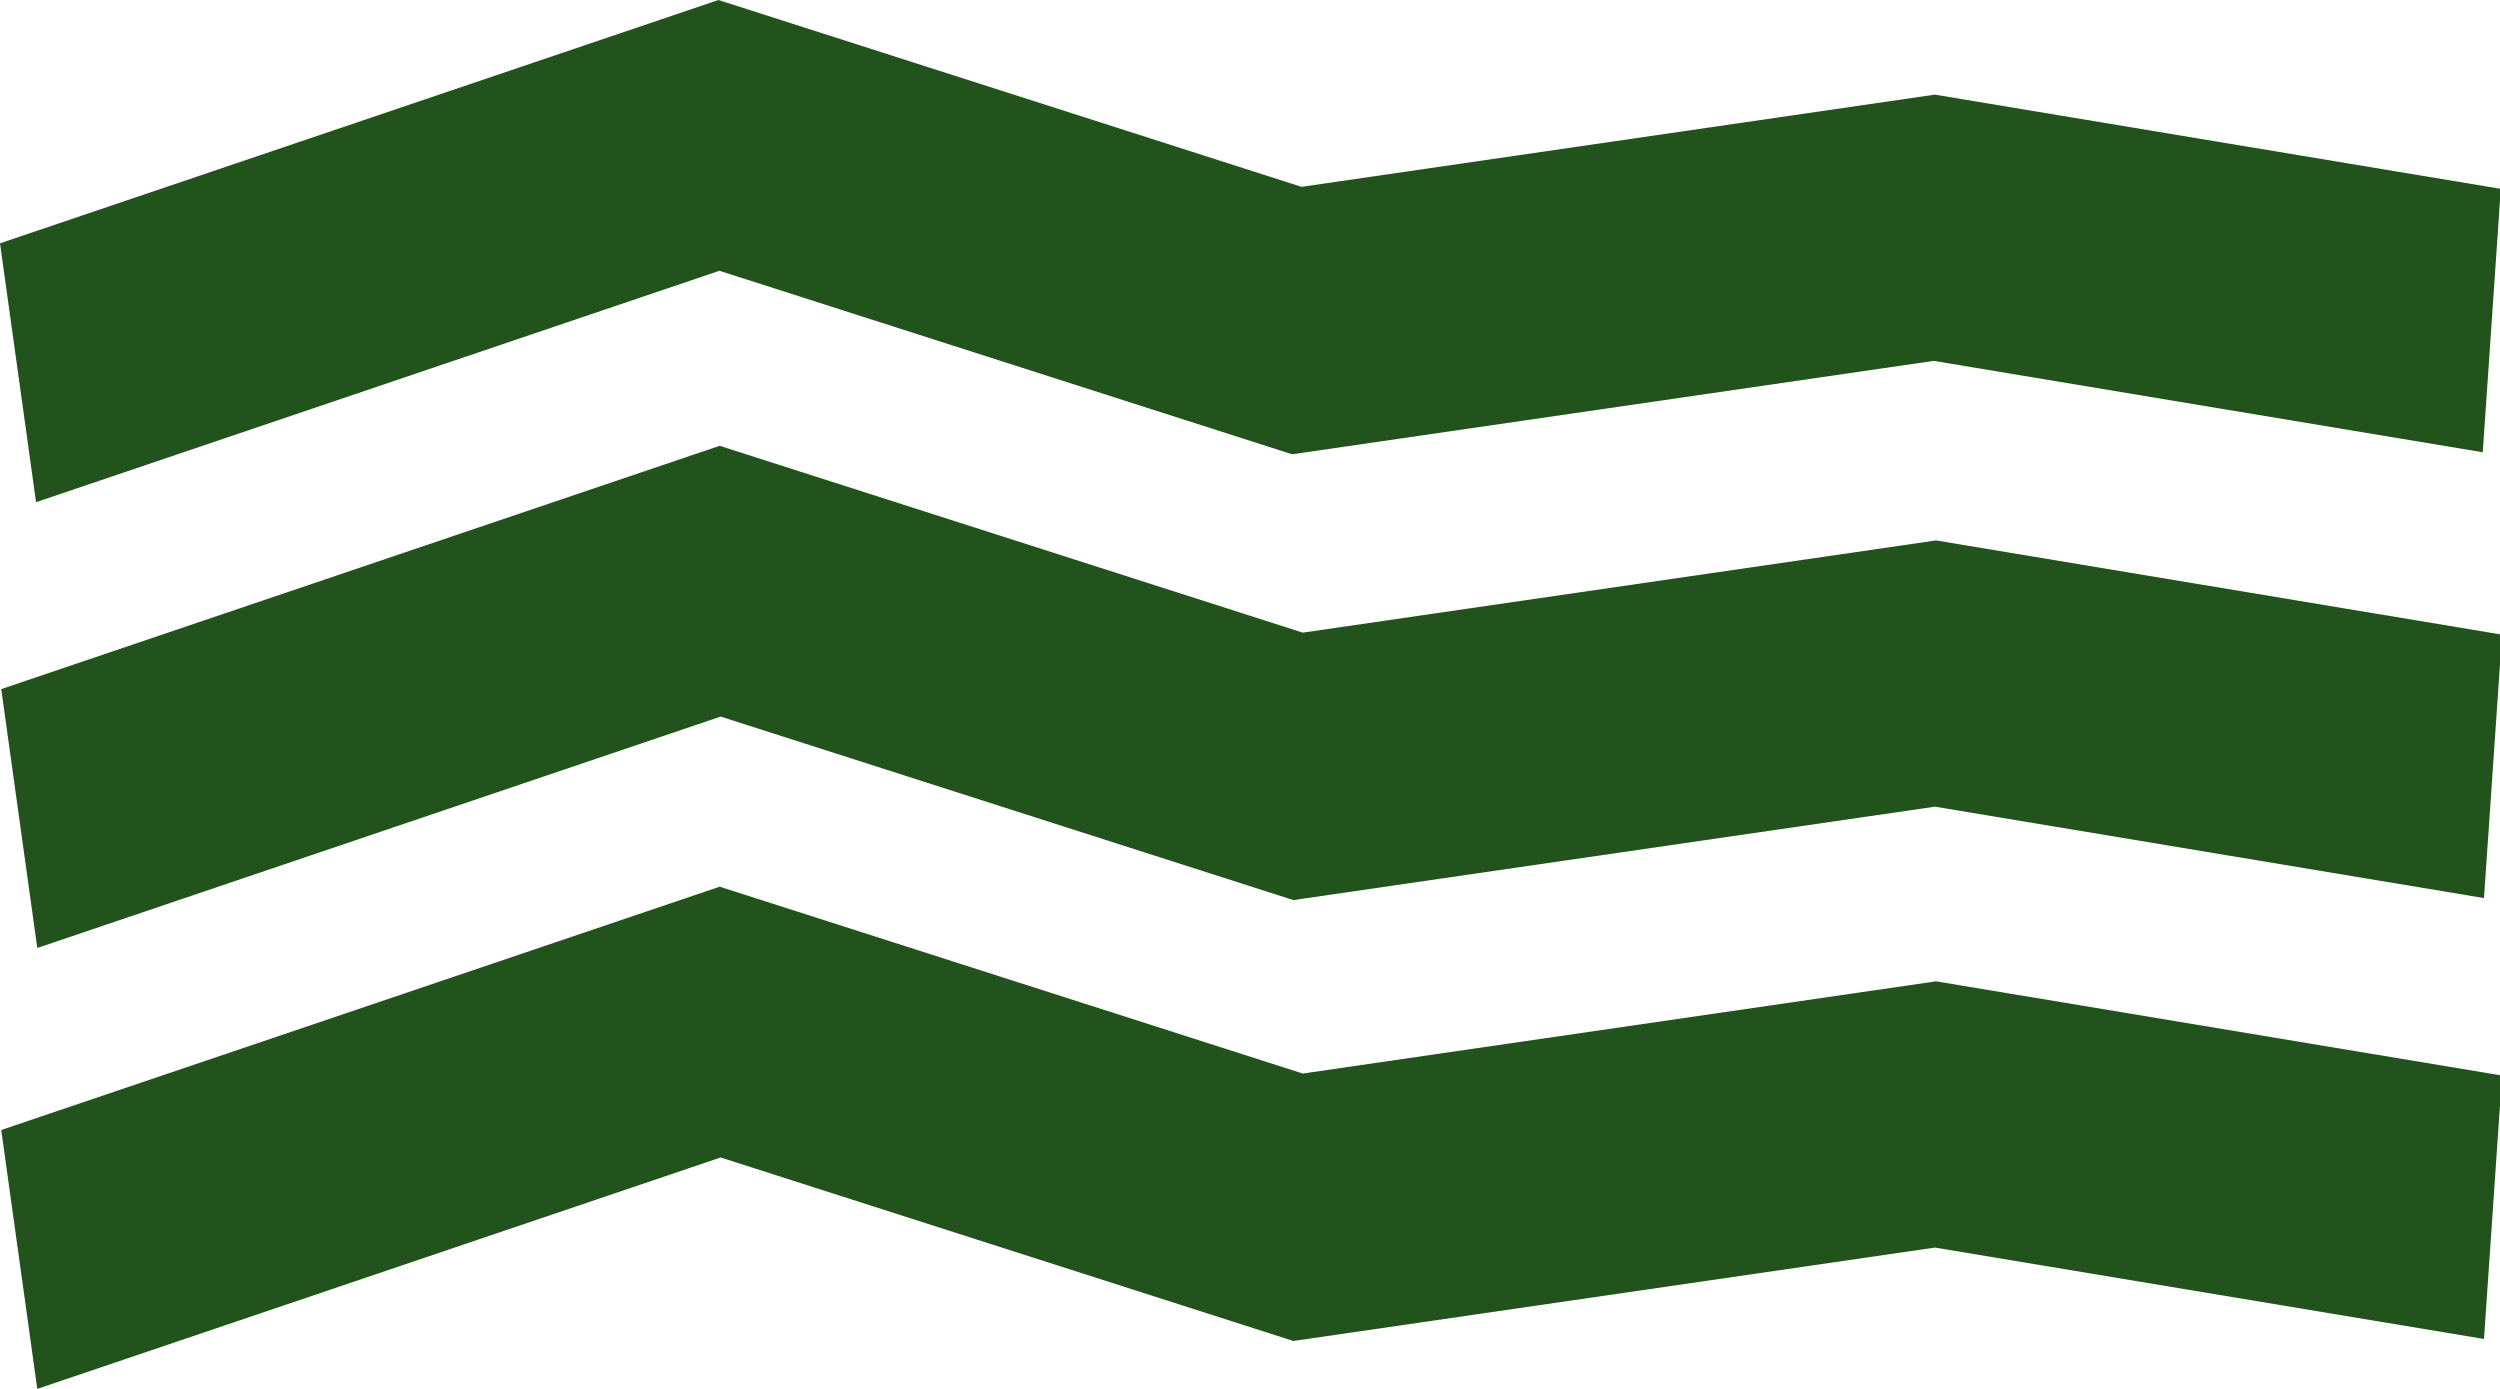
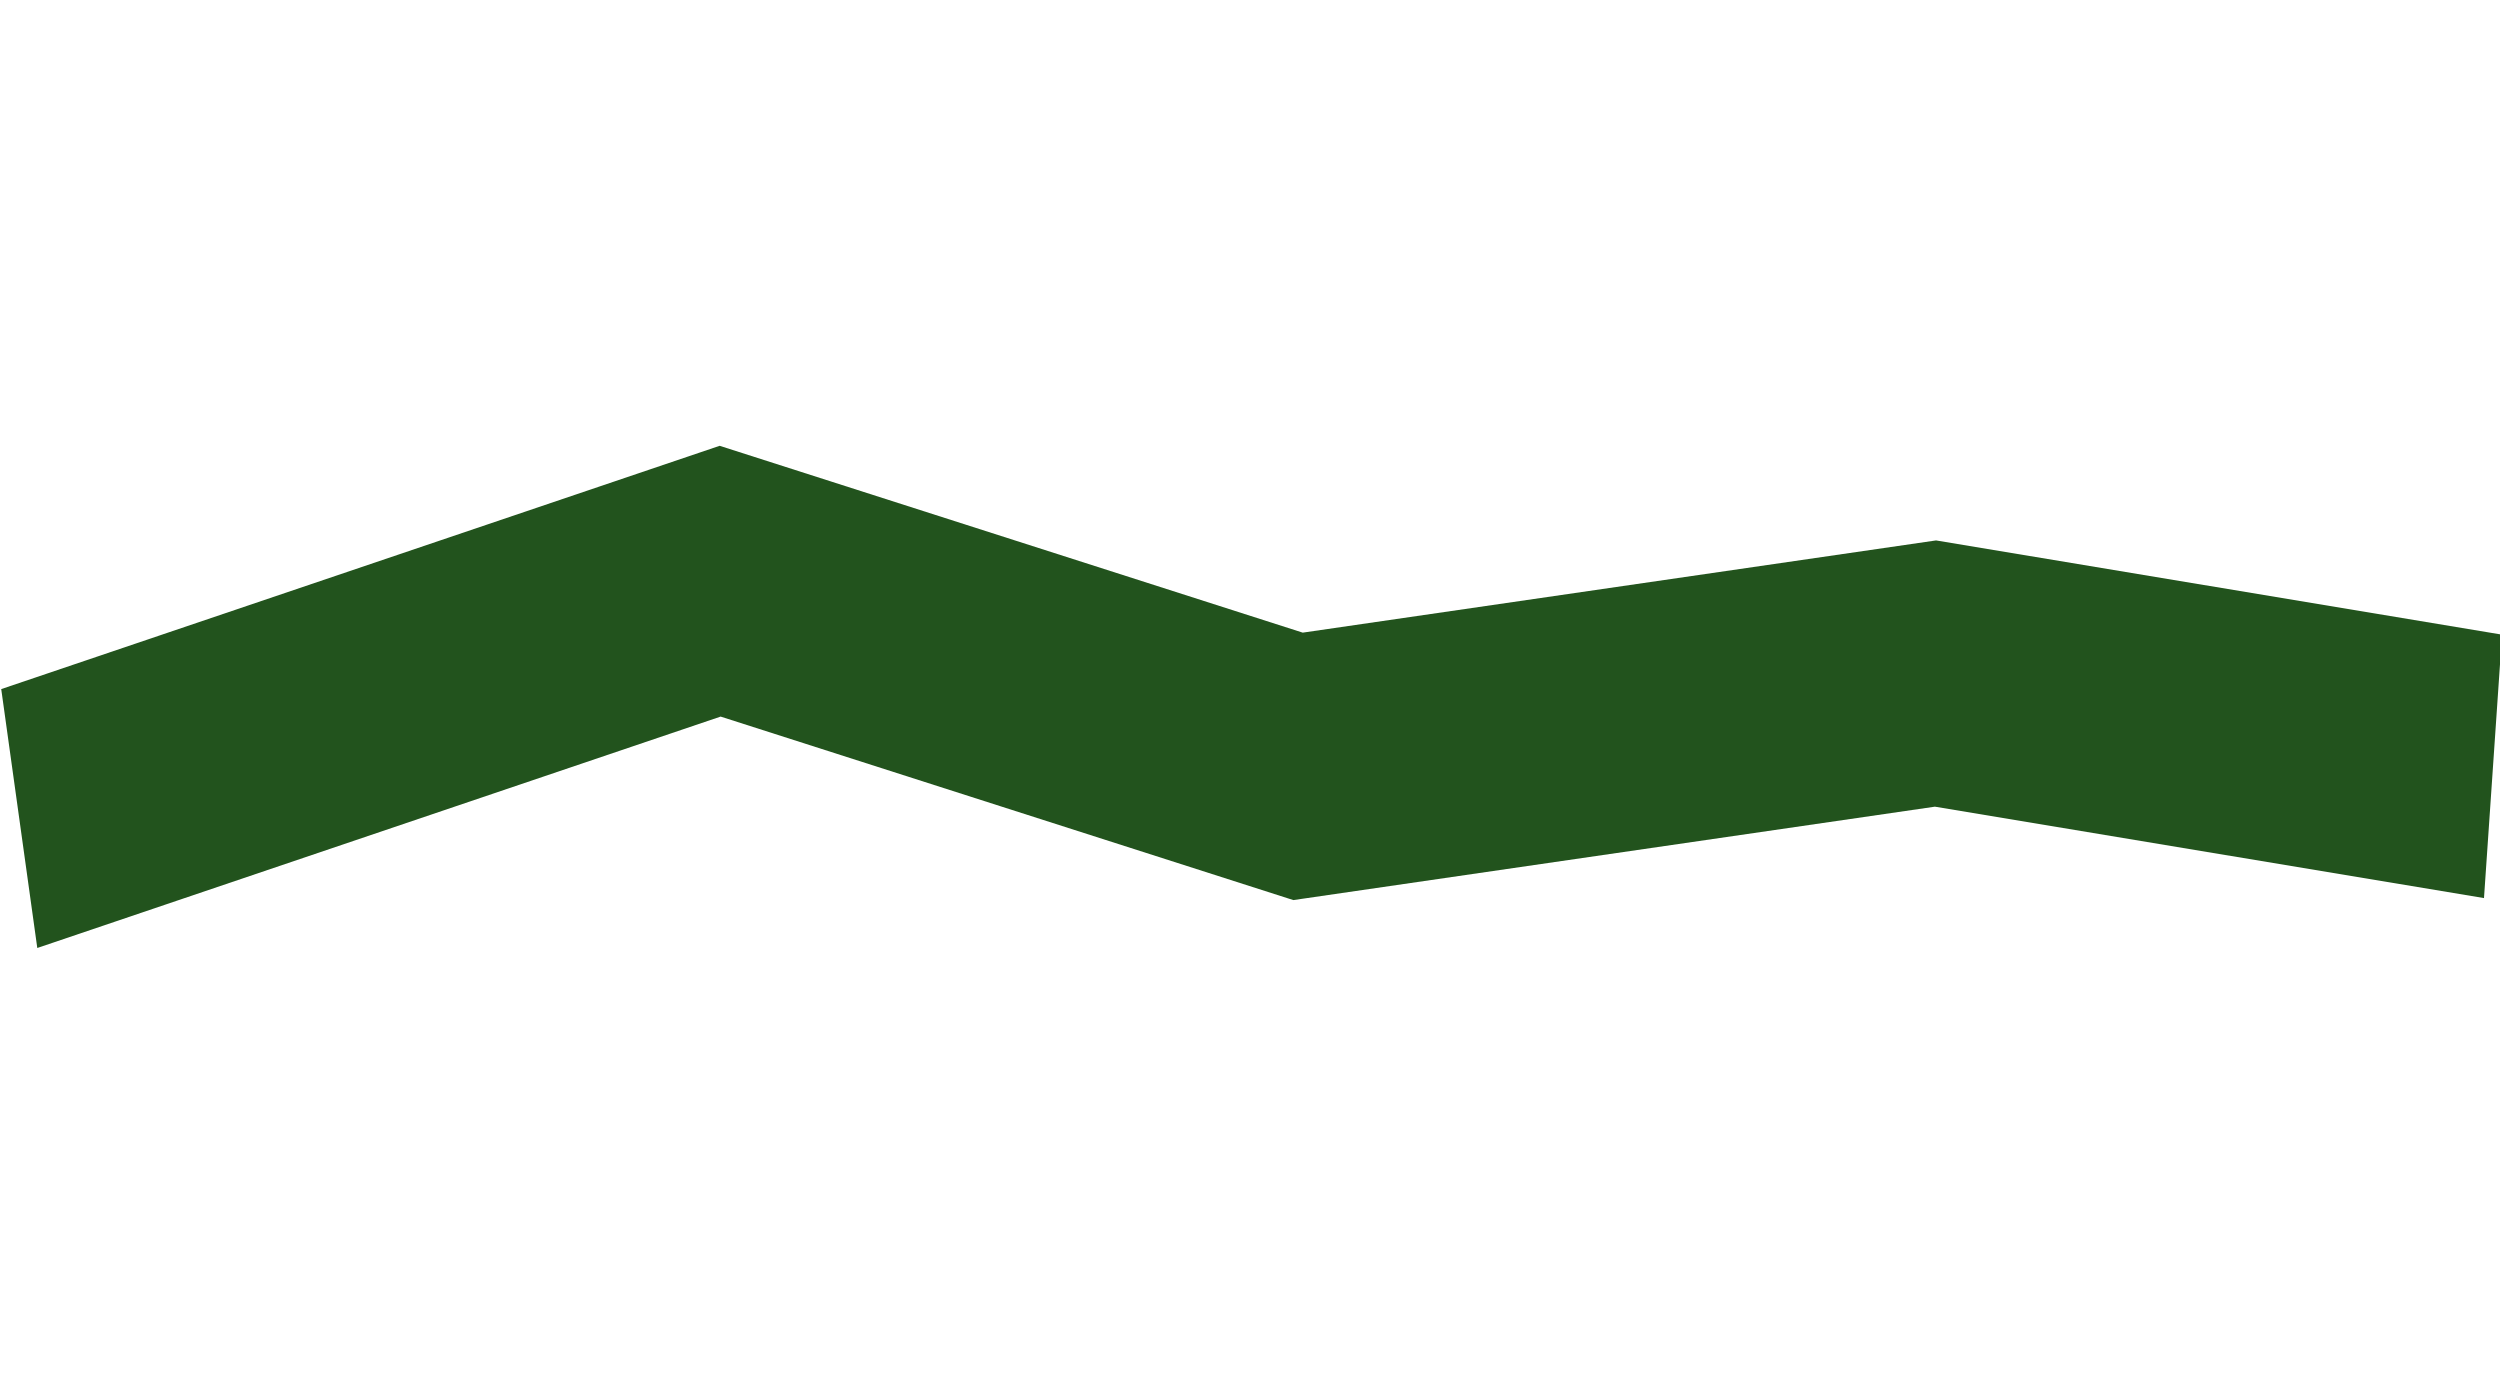
<svg xmlns="http://www.w3.org/2000/svg" width="270" height="150" viewBox="0 0 270 150" fill="none">
-   <path d="M3.894 54.236L0 26.276L77.591 0L140.563 20.179L208.959 10.22L270.086 20.396L268.138 48.846L208.837 38.974L139.548 49.063L77.695 29.244L3.894 54.236Z" fill="#22531D" />
  <path d="M4.027 102.382L0.133 74.422L77.723 48.147L140.696 68.325L209.093 58.366L270.219 68.542L268.271 96.993L208.97 87.121L139.681 97.209L77.828 77.391L4.027 102.382Z" fill="#22531D" />
-   <path d="M4.027 150L0.133 122.039L77.723 95.764L140.696 115.942L209.093 105.983L270.219 116.159L268.271 144.61L208.97 134.738L139.681 144.826L77.828 125.008L4.027 150Z" fill="#22531D" />
</svg>